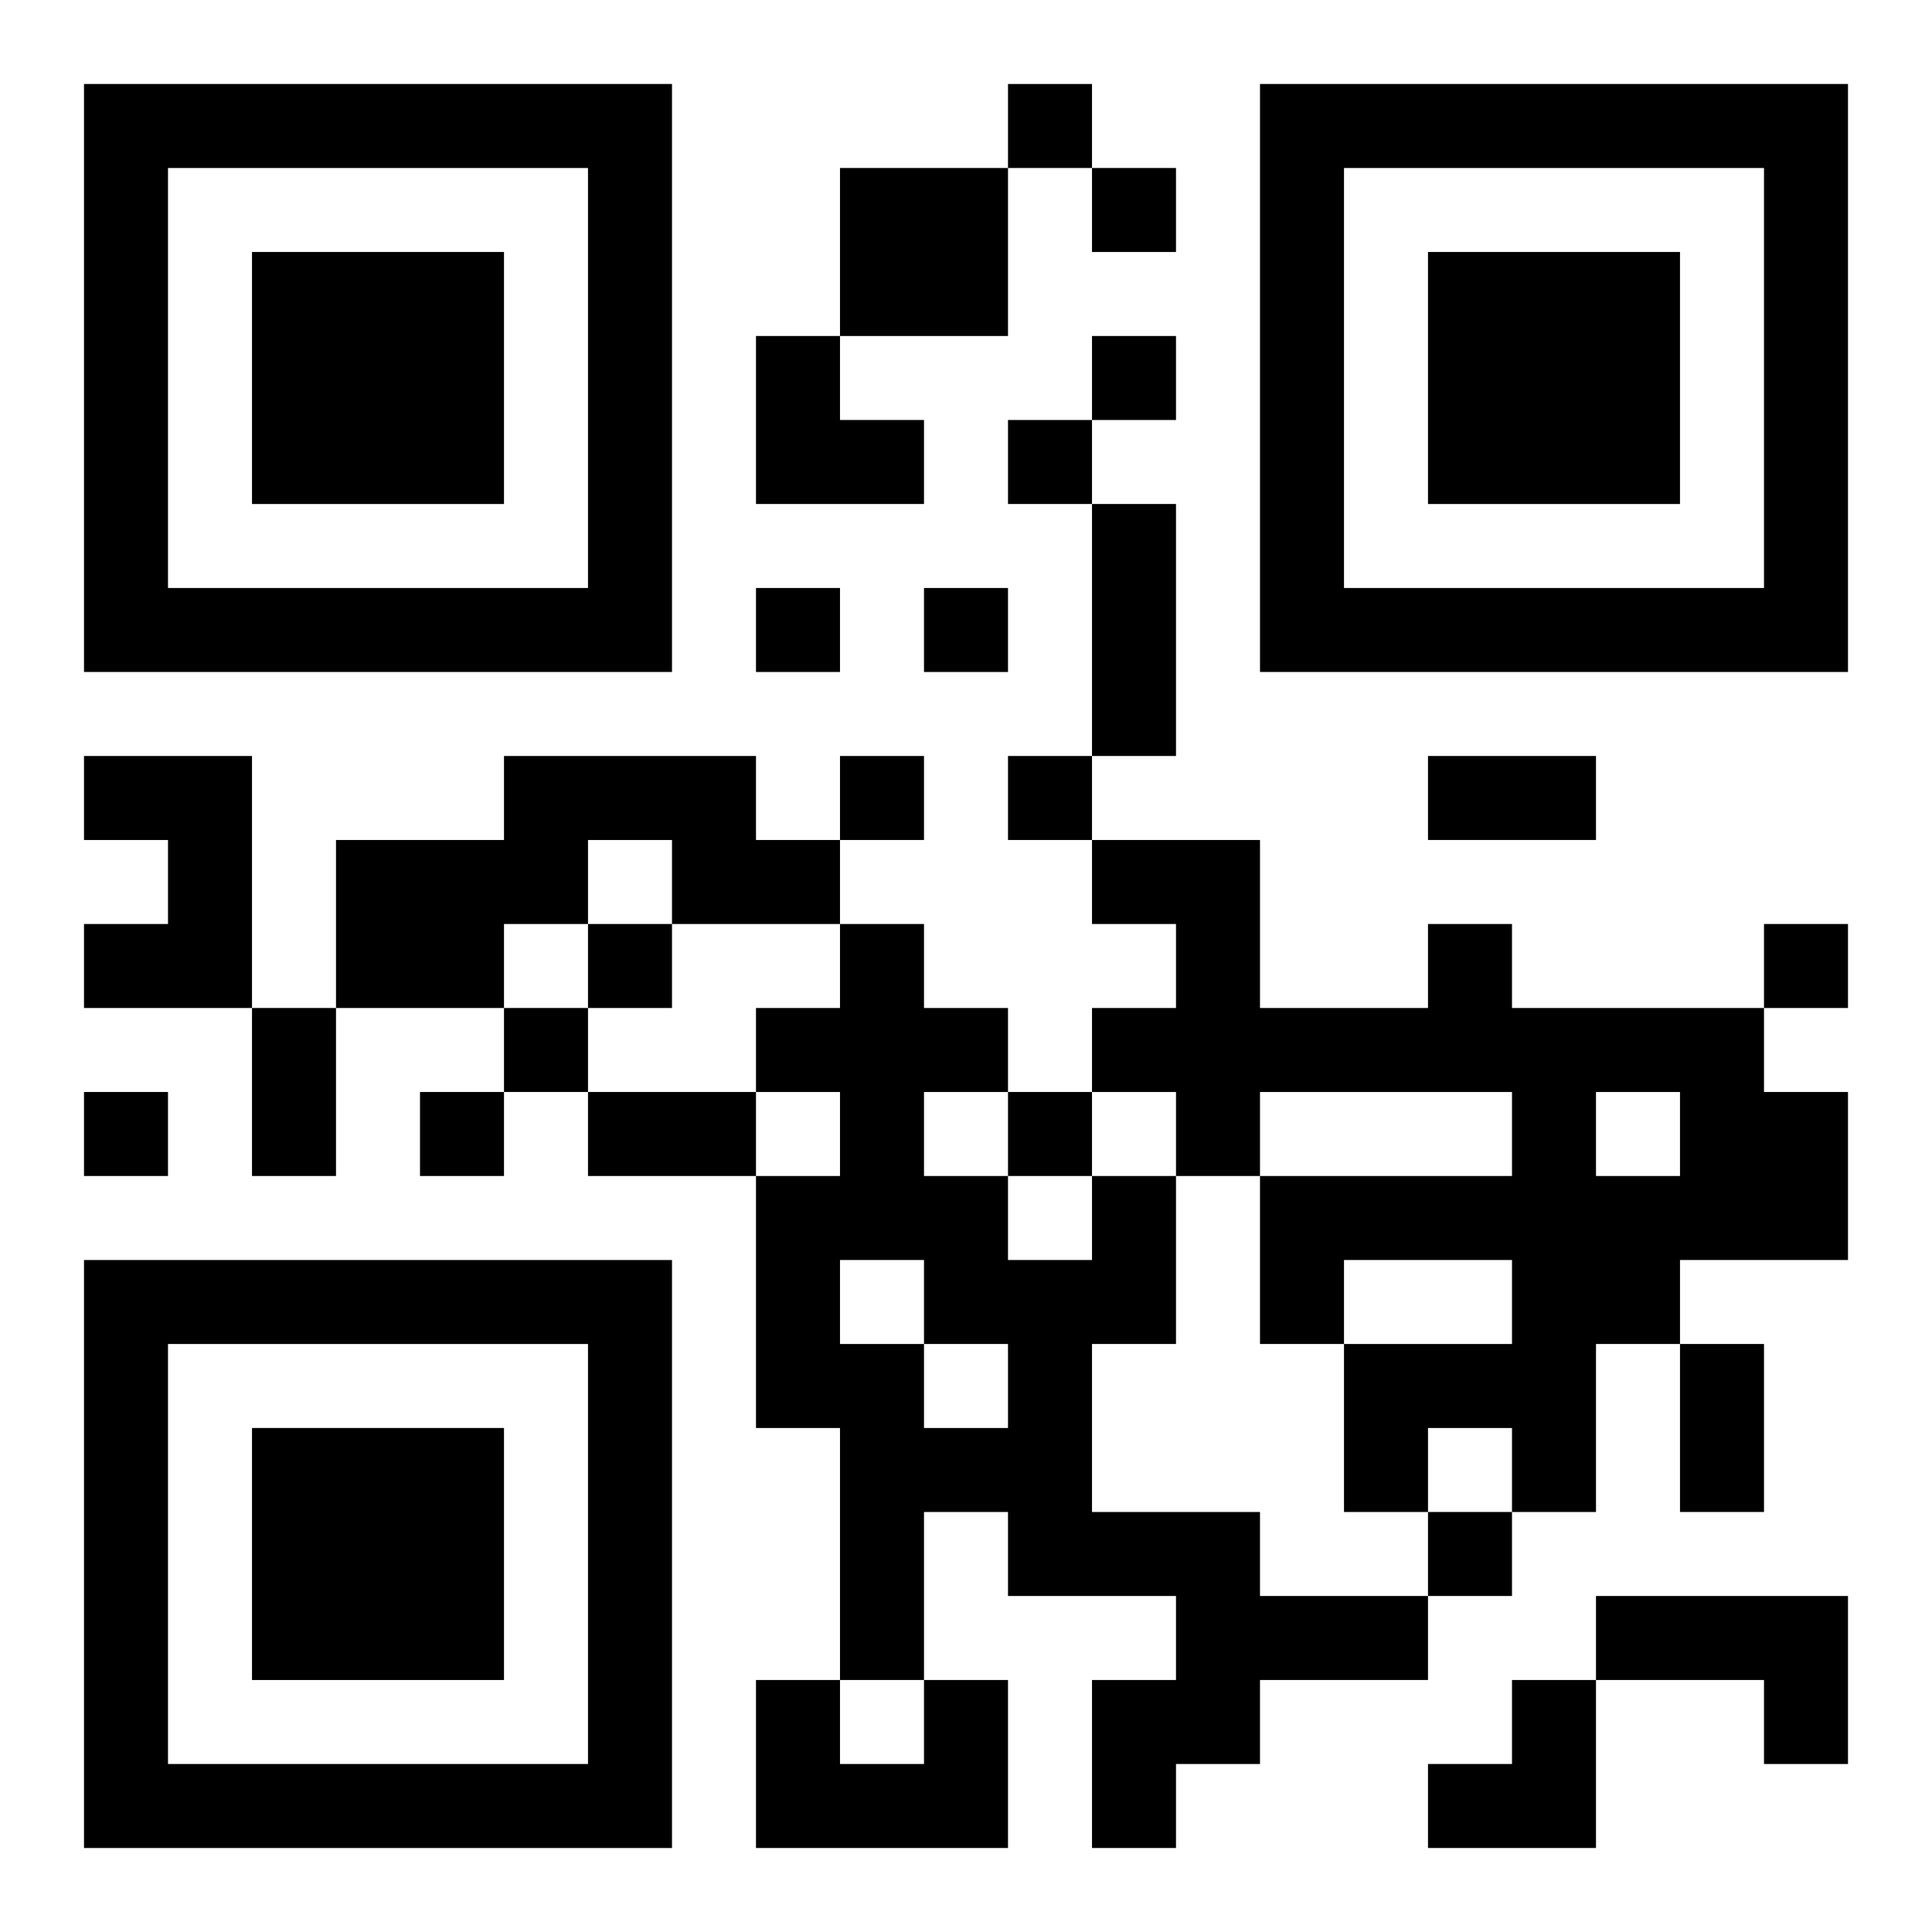
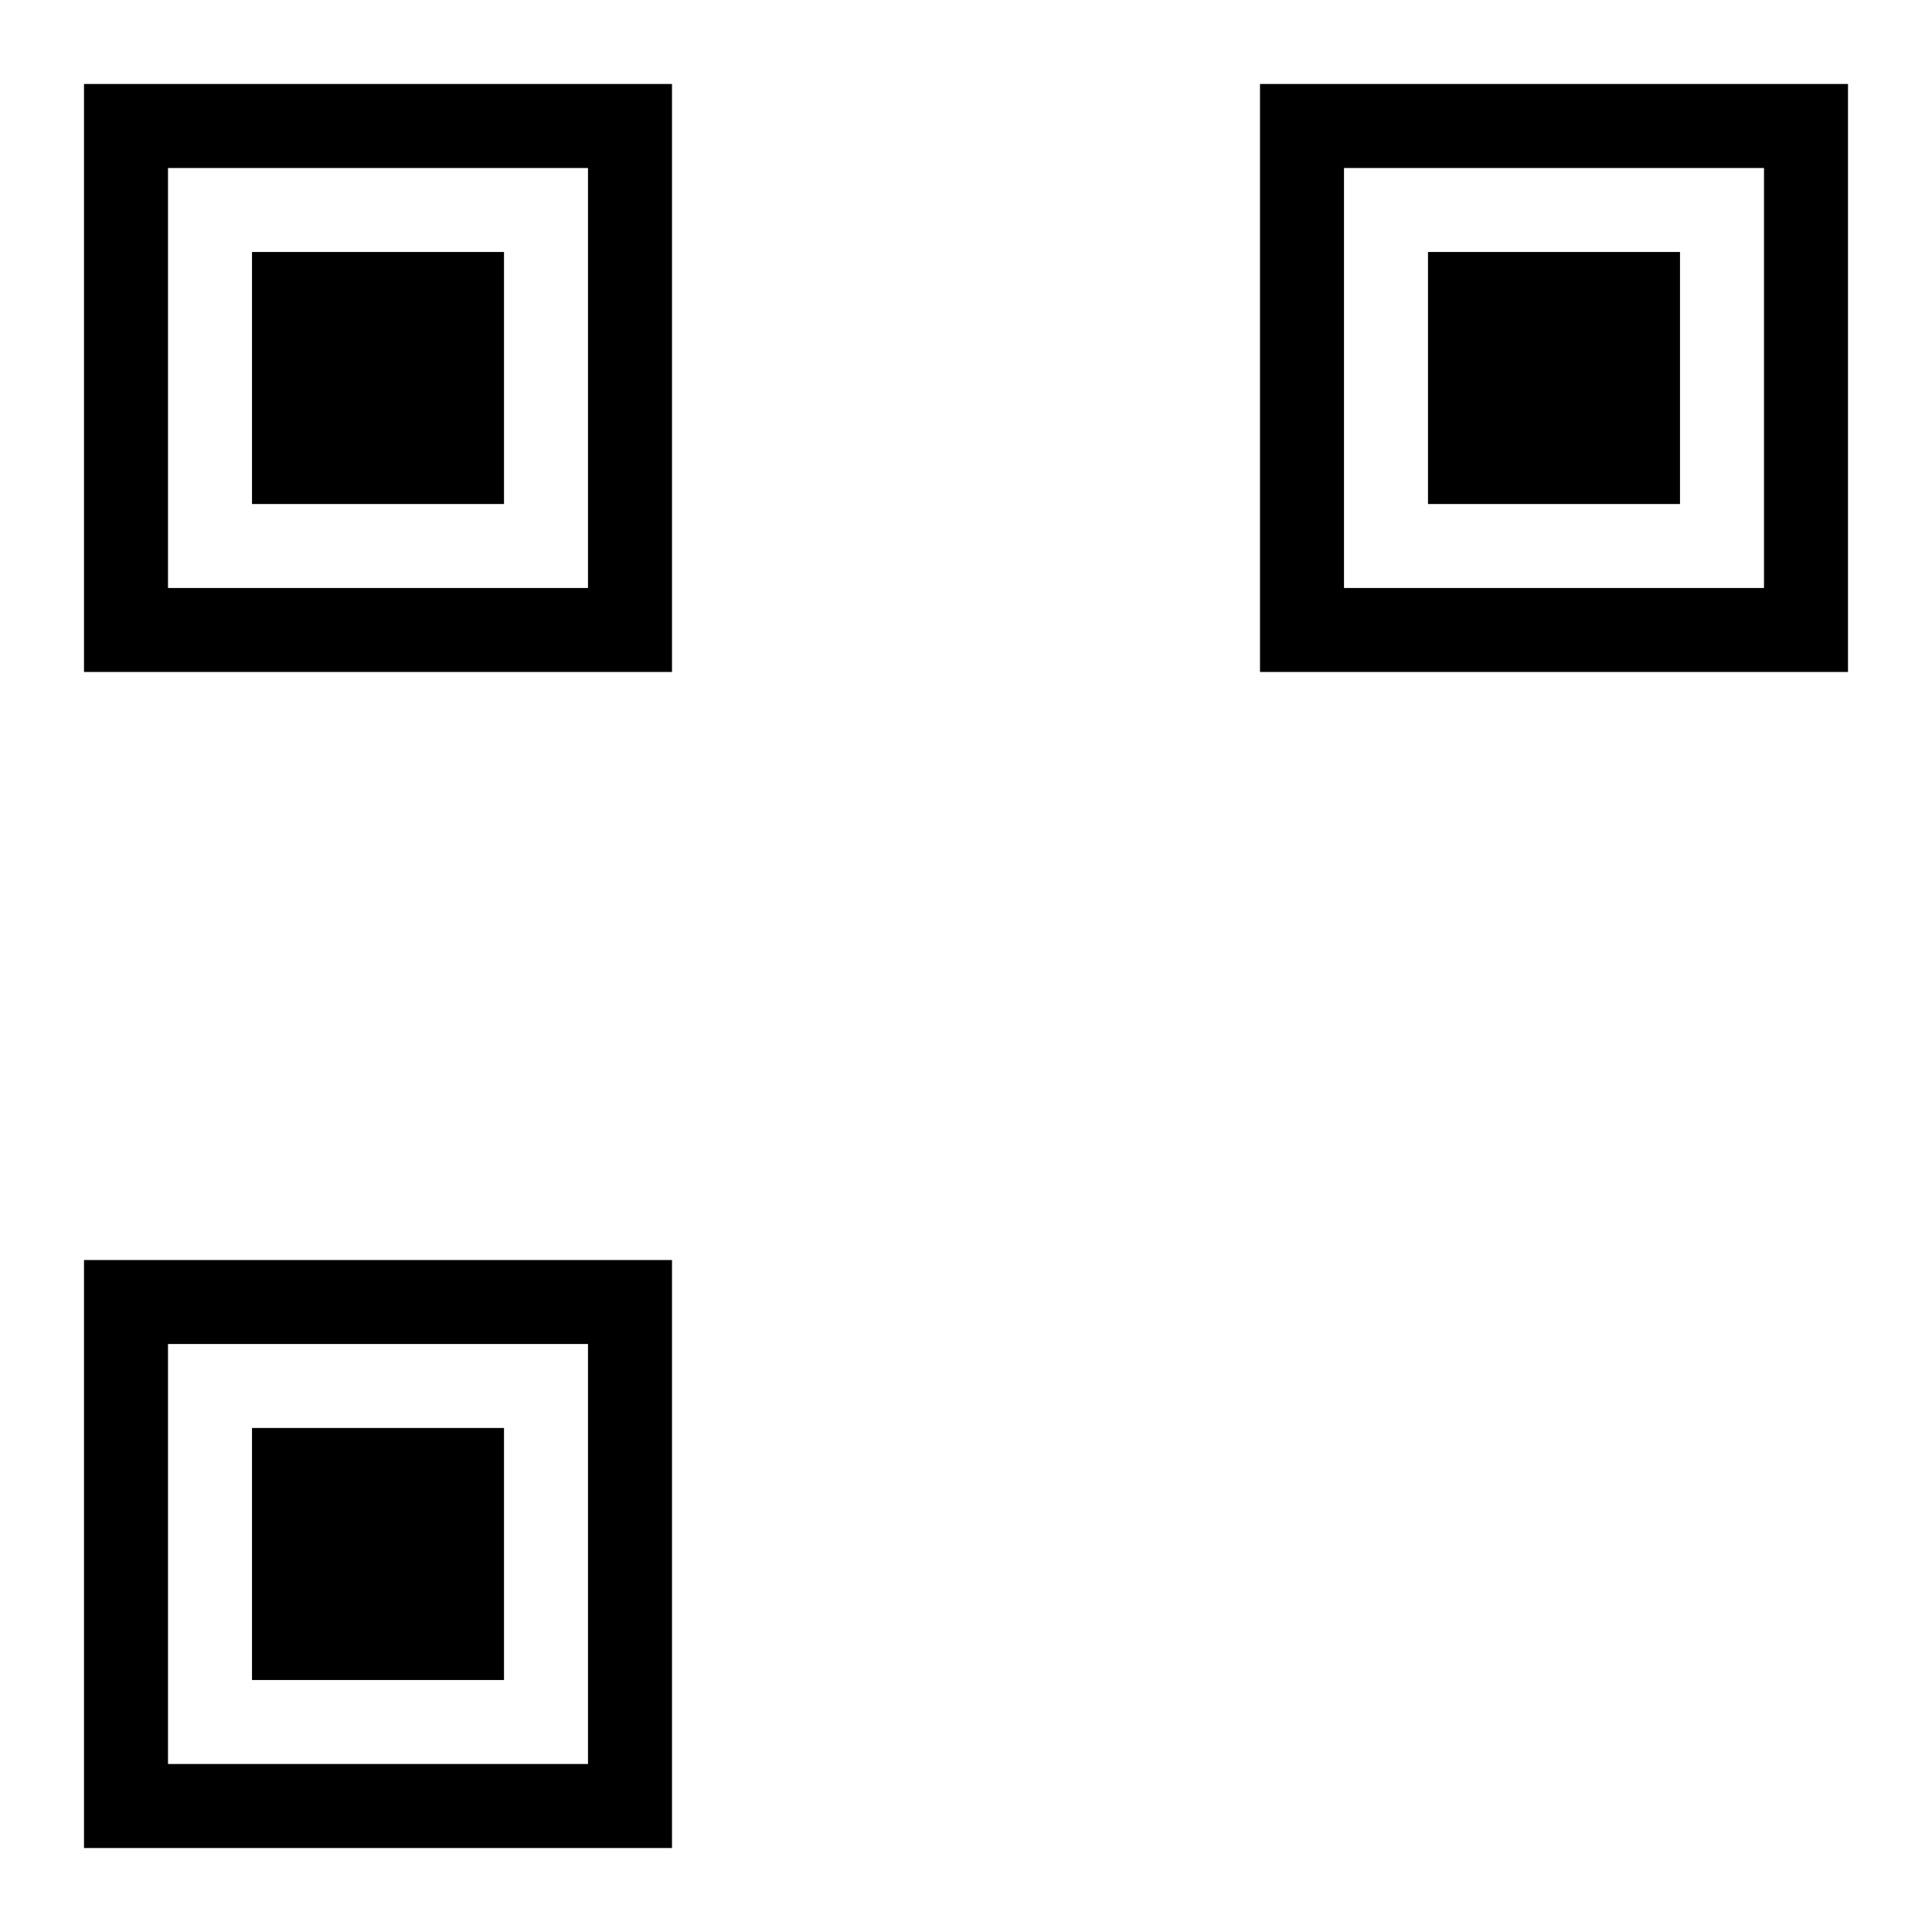
<svg xmlns="http://www.w3.org/2000/svg" xmlns:xlink="http://www.w3.org/1999/xlink" width="250" height="250" baseProfile="full" version="1.1" viewBox="-1 -1 23 23">
  <symbol id="a">
    <path d="m0 7v7h7v-7h-7zm1 1h5v5h-5v-5zm1 1v3h3v-3h-3z" />
  </symbol>
  <use y="-7" xlink:href="#a" />
  <use y="7" xlink:href="#a" />
  <use x="14" y="-7" xlink:href="#a" />
-   <path d="m9 1h2v2h-2v-2m-9 7h2v3h-2v-1h1v-1h-1v-1m5 0h3v1h1v1h-2v-1h-1v1h-1v1h-2v-2h2v-1m11 2h1v1h3v1h1v2h-2v1h-1v2h-1v-1h-1v1h-1v-2h2v-1h-2v1h-1v-2h3v-1h-3v1h-1v-1h-1v-1h1v-1h-1v-1h2v2h2v-1m2 2v1h1v-1h-1m-6 1h1v2h-1v2h2v1h2v1h-2v1h-1v1h-1v-2h1v-1h-2v-1h-1v2h-1v-3h-1v-3h1v-1h-1v-1h1v-1h1v1h1v1h-1v1h1v1h1v-1m-3 1v1h1v1h1v-1h-1v-1h-1m9 4h3v2h-1v-1h-2v-1m-8 1h1v2h-3v-2h1v1h1v-1m1-19v1h1v-1h-1m1 1v1h1v-1h-1m0 2v1h1v-1h-1m-1 1v1h1v-1h-1m-3 2v1h1v-1h-1m2 0v1h1v-1h-1m-1 2v1h1v-1h-1m2 0v1h1v-1h-1m-5 2v1h1v-1h-1m14 0v1h1v-1h-1m-15 1v1h1v-1h-1m-5 1v1h1v-1h-1m4 0v1h1v-1h-1m7 0v1h1v-1h-1m5 5v1h1v-1h-1m-4-12h1v3h-1v-3m4 3h2v1h-2v-1m-14 3h1v2h-1v-2m4 1h2v1h-2v-1m13 3h1v2h-1v-2m-11-12h1v1h1v1h-2zm8 16m1 0h1v2h-2v-1h1z" />
</svg>